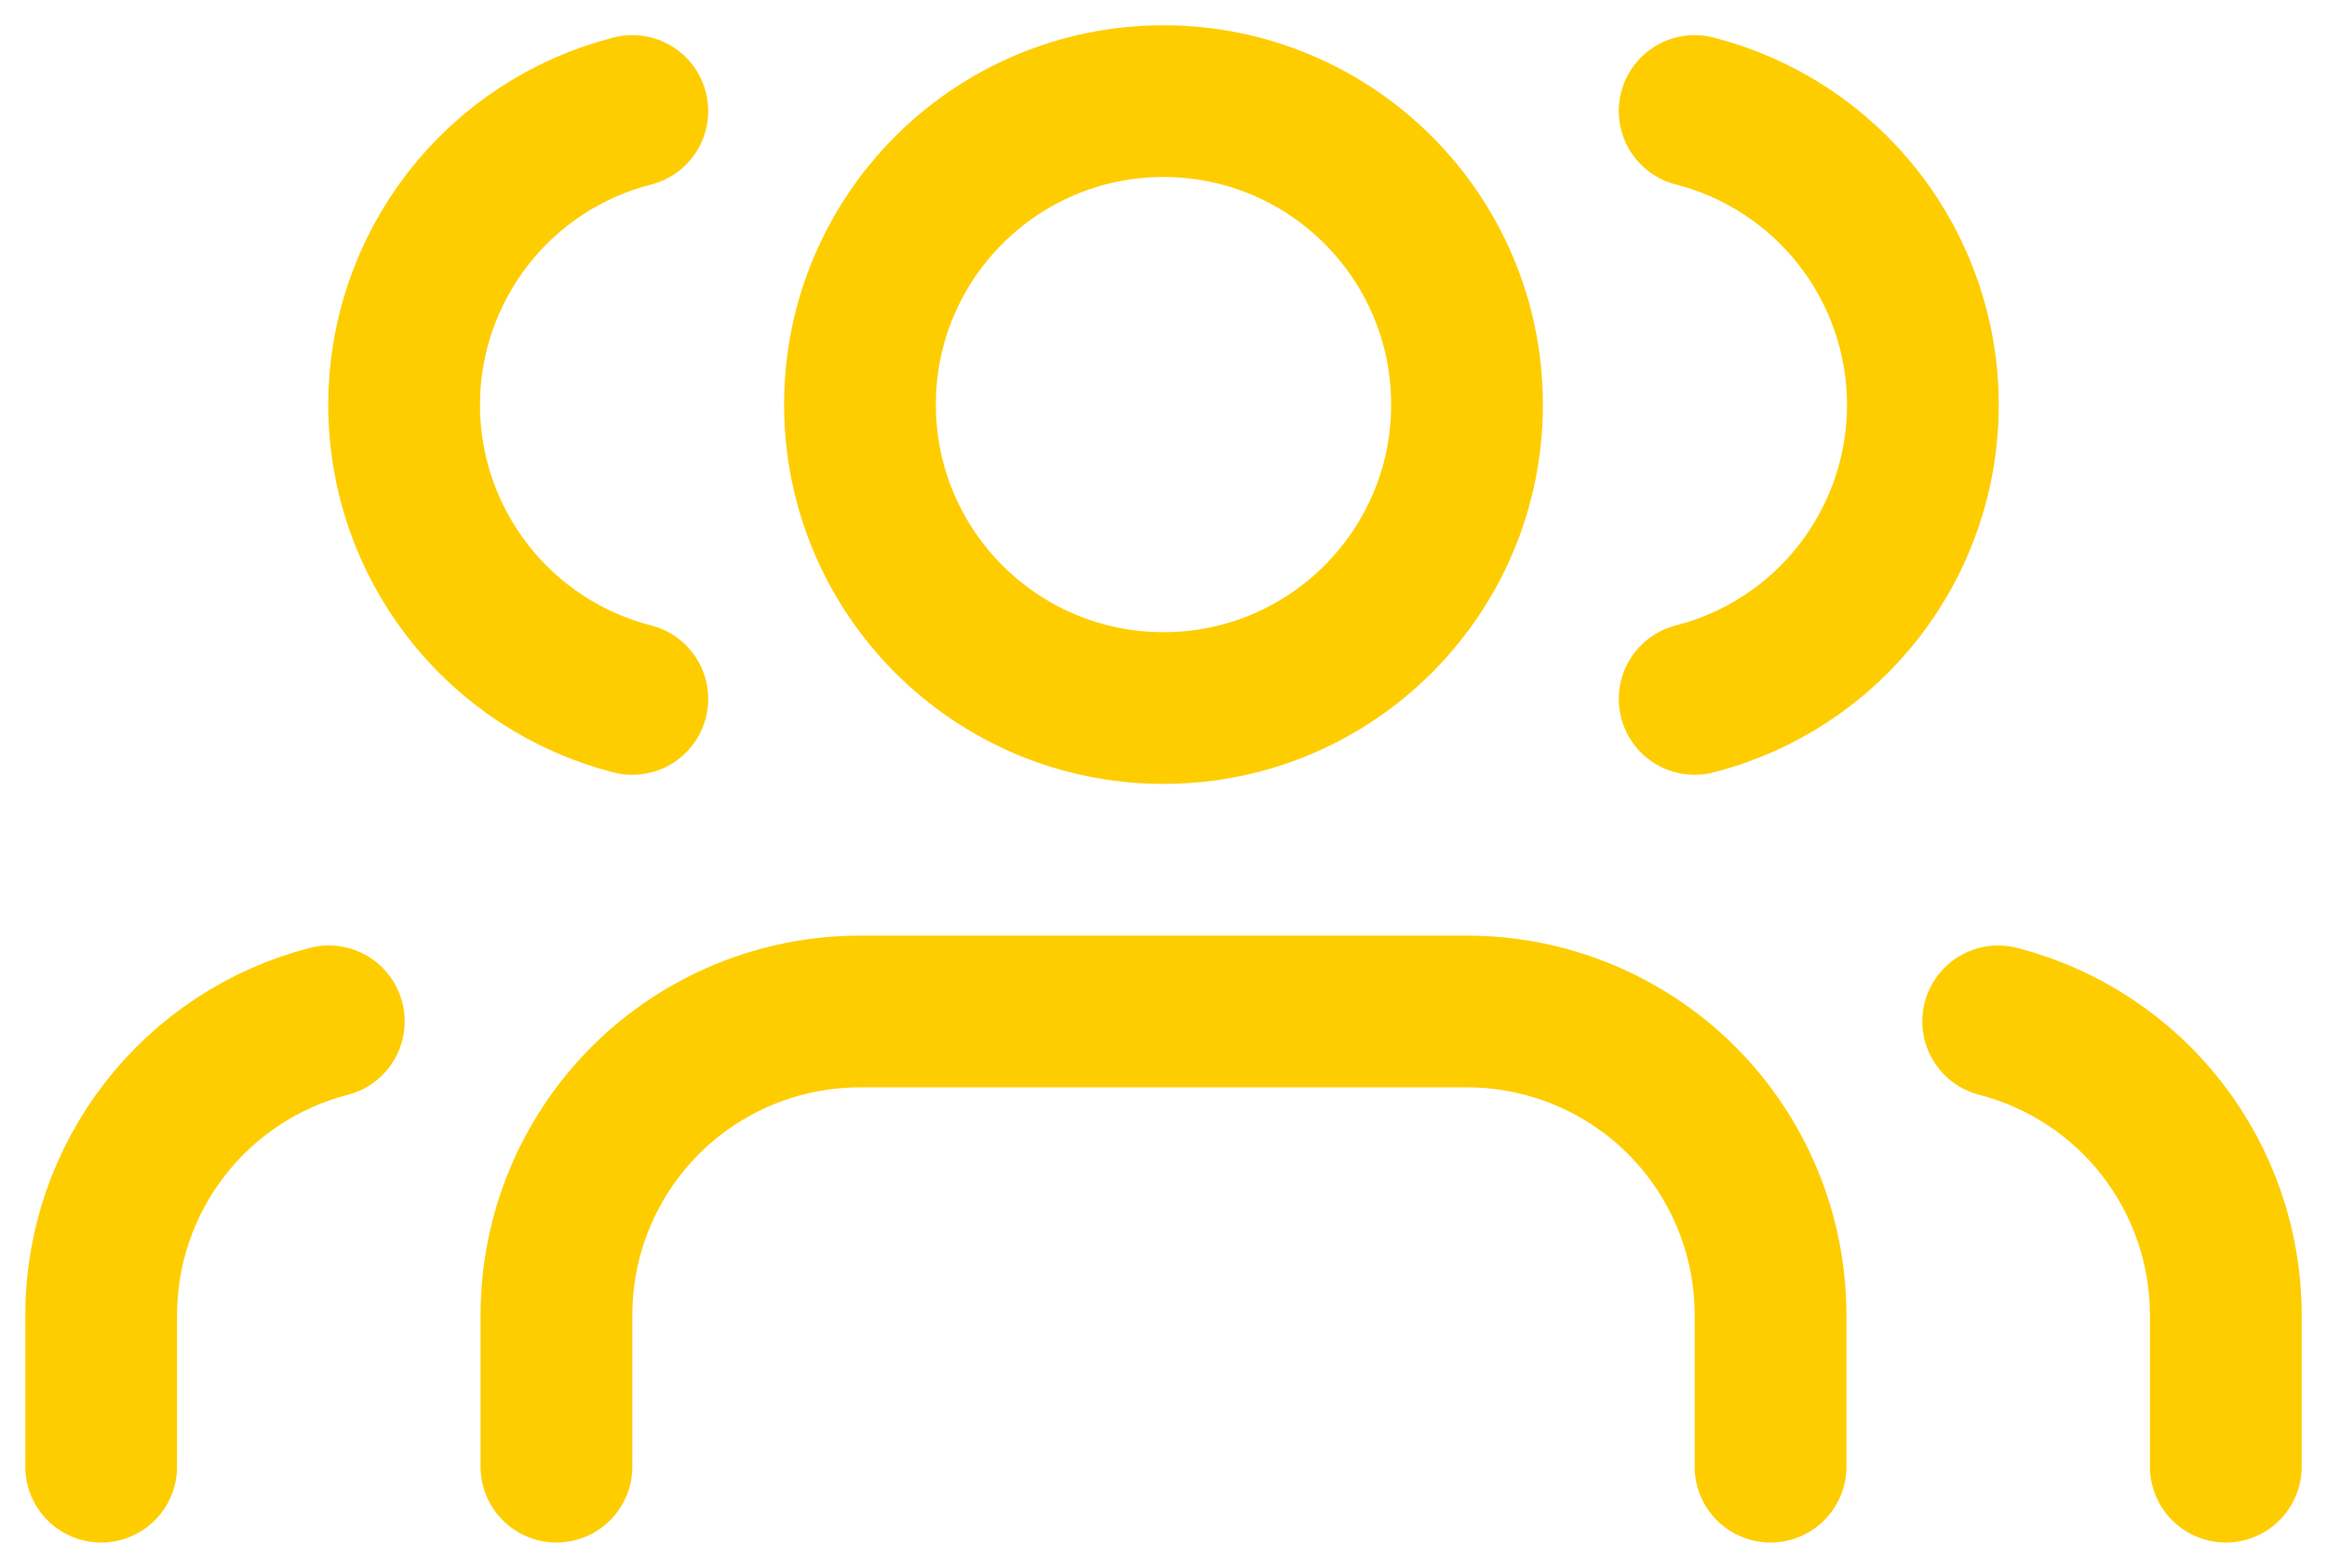
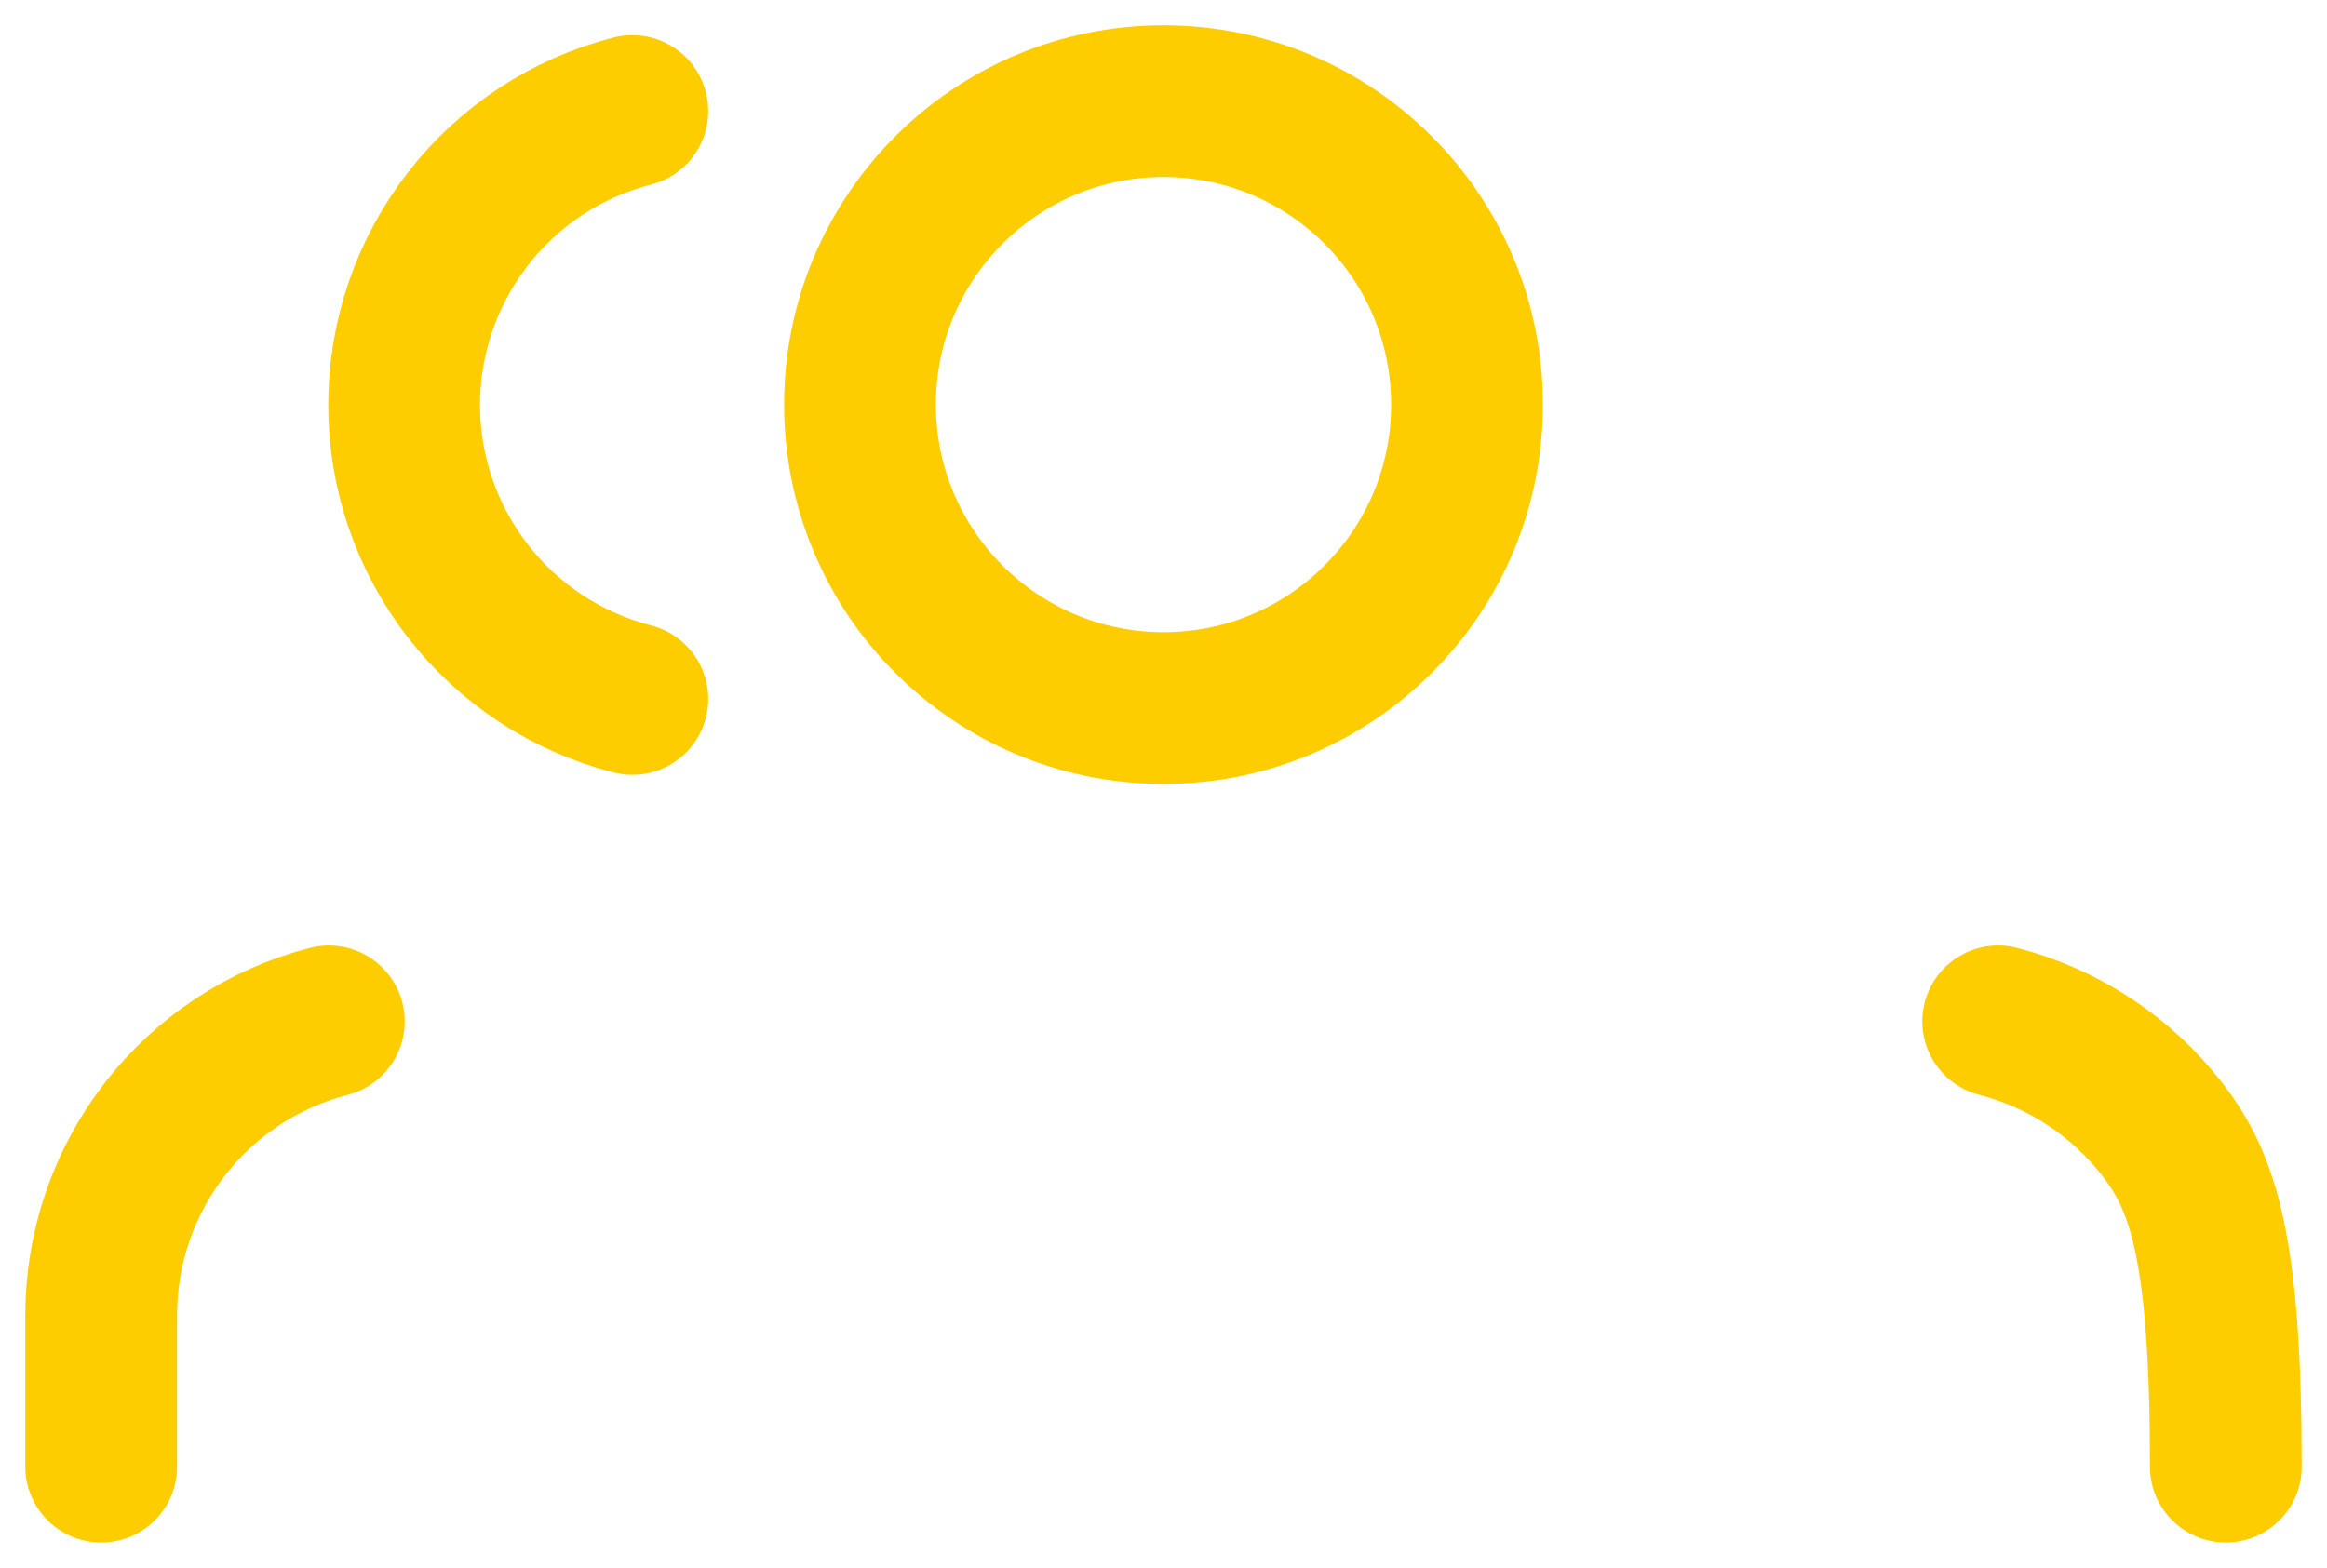
<svg xmlns="http://www.w3.org/2000/svg" width="46" height="31" viewBox="0 0 46 31" fill="none">
-   <path d="M35 29V26C35 24.409 34.368 22.883 33.243 21.757C32.117 20.632 30.591 20 29 20H17C15.409 20 13.883 20.632 12.757 21.757C11.632 22.883 11 24.409 11 26V29" stroke="#FECD00" stroke-width="3" stroke-linecap="round" stroke-linejoin="round" />
  <path d="M23 14C26.314 14 29 11.314 29 8C29 4.686 26.314 2 23 2C19.686 2 17 4.686 17 8C17 11.314 19.686 14 23 14Z" stroke="#FECD00" stroke-width="3" stroke-linecap="round" stroke-linejoin="round" />
-   <path d="M44 29V26C43.999 24.67 43.556 23.379 42.742 22.328C41.928 21.278 40.787 20.527 39.5 20.195" stroke="#FECD00" stroke-width="3" stroke-linecap="round" stroke-linejoin="round" />
+   <path d="M44 29C43.999 24.67 43.556 23.379 42.742 22.328C41.928 21.278 40.787 20.527 39.5 20.195" stroke="#FECD00" stroke-width="3" stroke-linecap="round" stroke-linejoin="round" />
  <path d="M2 29V26C2.001 24.67 2.443 23.379 3.258 22.328C4.072 21.278 5.213 20.527 6.5 20.195" stroke="#FECD00" stroke-width="3" stroke-linecap="round" stroke-linejoin="round" />
-   <path d="M33.5 2.195C34.791 2.525 35.935 3.276 36.752 4.328C37.568 5.381 38.012 6.675 38.012 8.007C38.012 9.34 37.568 10.634 36.752 11.686C35.935 12.739 34.791 13.489 33.5 13.82" stroke="#FECD00" stroke-width="3" stroke-linecap="round" stroke-linejoin="round" />
  <path d="M12.5 2.195C11.209 2.525 10.065 3.276 9.249 4.328C8.432 5.381 7.988 6.675 7.988 8.007C7.988 9.34 8.432 10.634 9.249 11.686C10.065 12.739 11.209 13.489 12.5 13.82" stroke="#FECD00" stroke-width="3" stroke-linecap="round" stroke-linejoin="round" />
</svg>